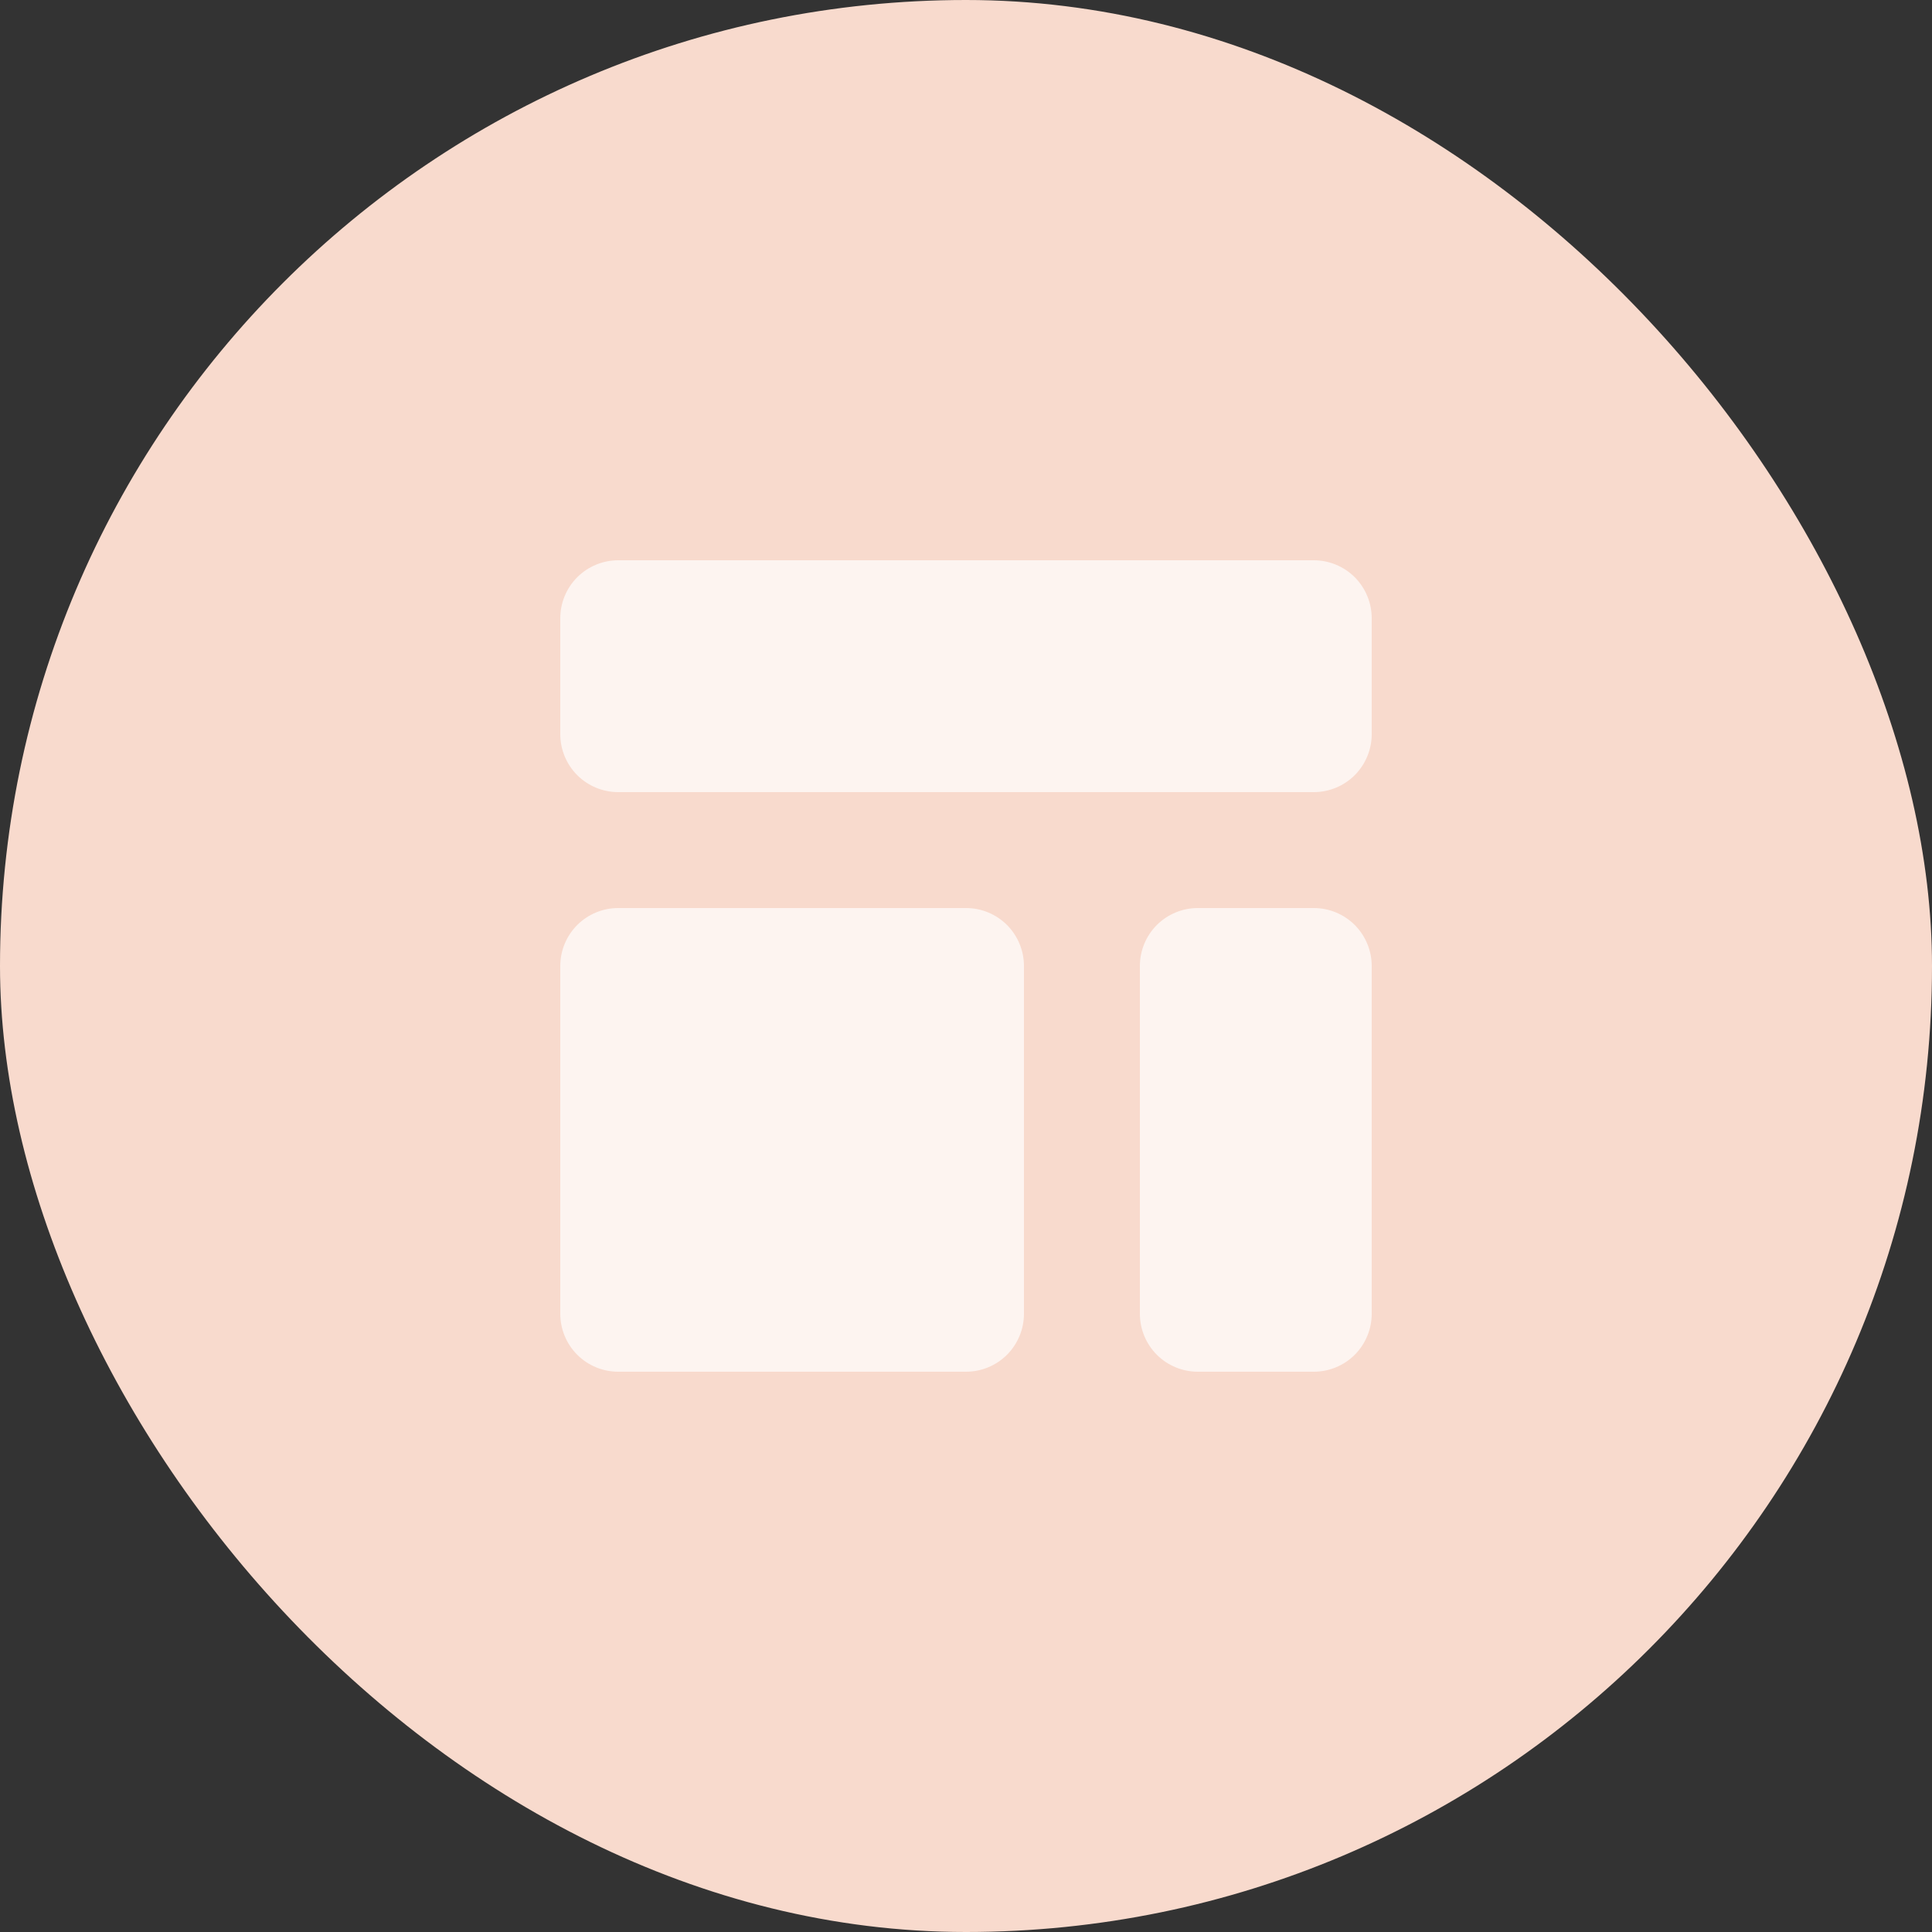
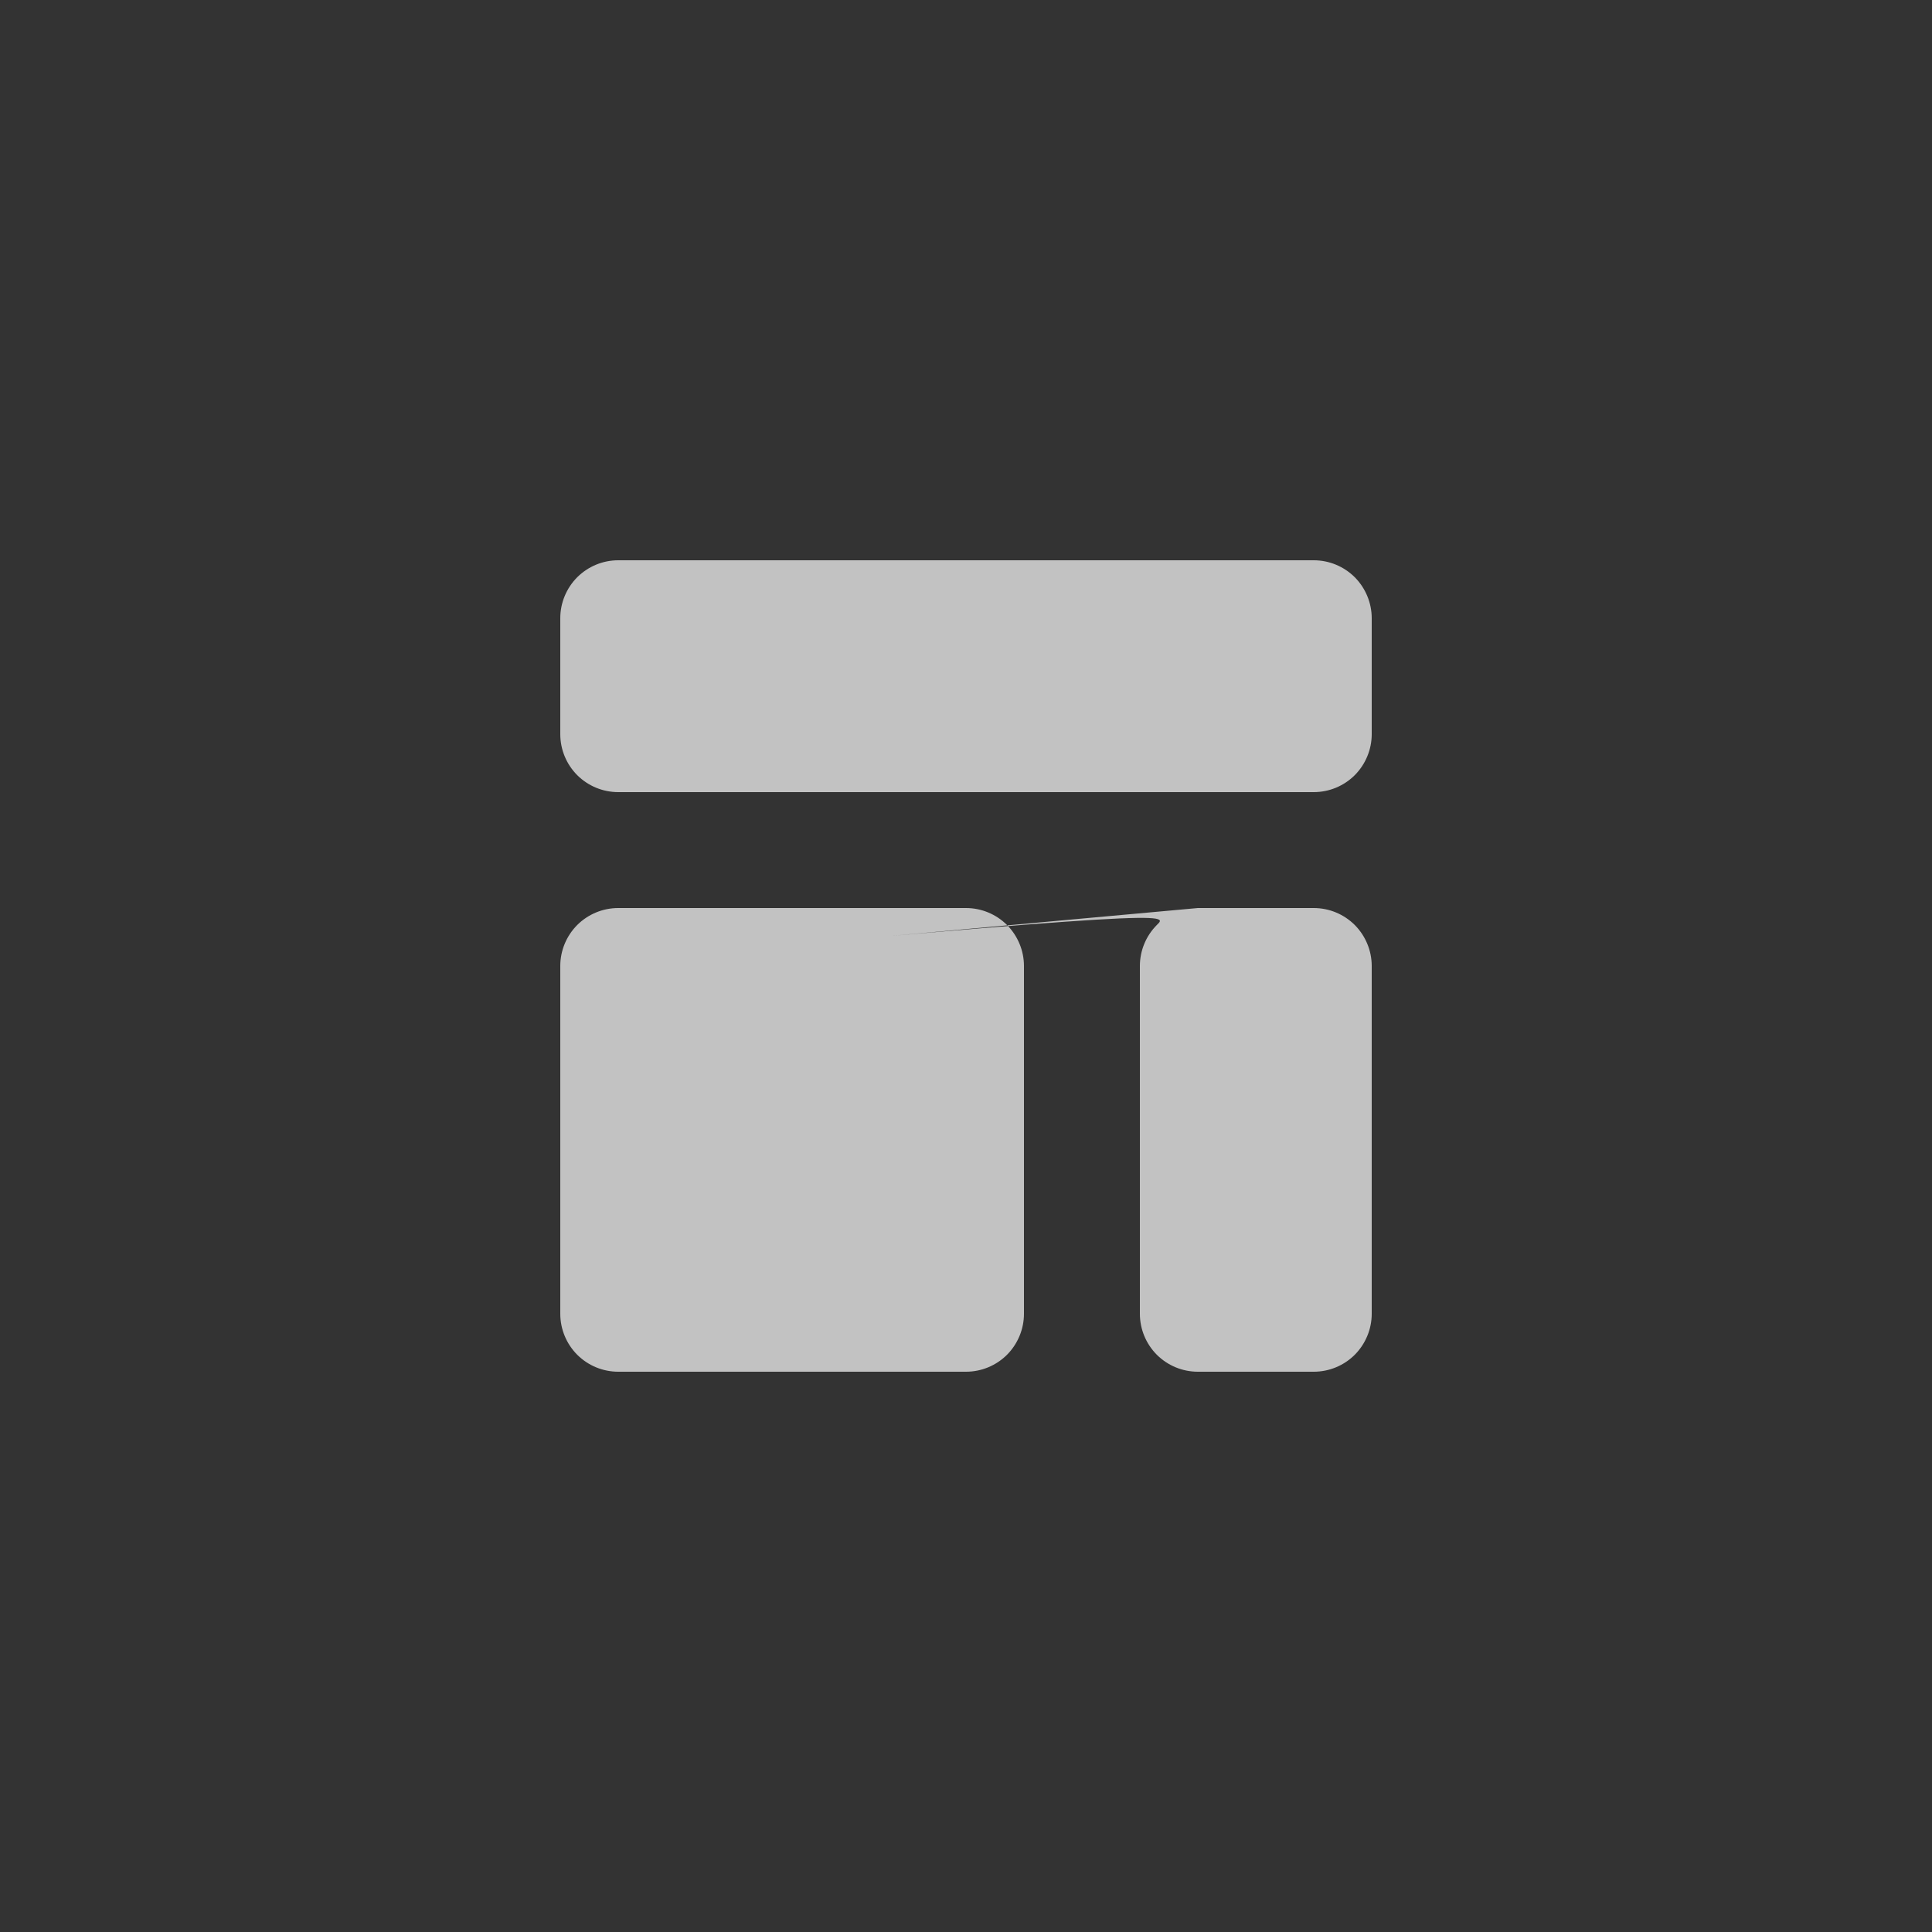
<svg xmlns="http://www.w3.org/2000/svg" width="40" height="40" viewBox="0 0 40 40" fill="none">
  <rect x="0" y="0" width="40" height="40" fill="#333333" stroke="none" />
-   <rect width="40" height="40" rx="20" fill="#F8DACD" />
-   <path d="M11.6 12.8C11.6 12.482 11.726 12.177 11.951 11.951C12.177 11.726 12.482 11.6 12.8 11.6H27.2C27.518 11.6 27.823 11.726 28.049 11.951C28.273 12.177 28.4 12.482 28.4 12.8V15.2C28.4 15.518 28.273 15.823 28.049 16.049C27.823 16.274 27.518 16.4 27.2 16.4H12.8C12.482 16.4 12.177 16.274 11.951 16.049C11.726 15.823 11.6 15.518 11.6 15.2V12.8ZM11.6 20C11.6 19.682 11.726 19.377 11.951 19.151C12.177 18.926 12.482 18.8 12.8 18.8H20C20.318 18.8 20.623 18.926 20.849 19.151C21.073 19.377 21.2 19.682 21.2 20V27.2C21.2 27.518 21.073 27.823 20.849 28.049C20.623 28.274 20.318 28.4 20 28.4H12.8C12.482 28.4 12.177 28.274 11.951 28.049C11.726 27.823 11.6 27.518 11.6 27.2V20ZM24.8 18.8C24.482 18.8 24.177 18.926 23.951 19.151C23.726 19.377 23.6 19.682 23.6 20V27.2C23.6 27.518 23.726 27.823 23.951 28.049C24.177 28.274 24.482 28.4 24.8 28.4H27.2C27.518 28.4 27.823 28.274 28.049 28.049C28.273 27.823 28.4 27.518 28.4 27.2V20C28.4 19.682 28.273 19.377 28.049 19.151C27.823 18.926 27.518 18.8 27.2 18.8H24.8Z" fill="white" fill-opacity="0.7" />
+   <path d="M11.6 12.8C11.6 12.482 11.726 12.177 11.951 11.951C12.177 11.726 12.482 11.6 12.8 11.6H27.2C27.518 11.6 27.823 11.726 28.049 11.951C28.273 12.177 28.4 12.482 28.4 12.8V15.2C28.4 15.518 28.273 15.823 28.049 16.049C27.823 16.274 27.518 16.4 27.2 16.4H12.8C12.482 16.4 12.177 16.274 11.951 16.049C11.726 15.823 11.6 15.518 11.6 15.2V12.8ZM11.6 20C11.6 19.682 11.726 19.377 11.951 19.151C12.177 18.926 12.482 18.8 12.8 18.8H20C20.318 18.8 20.623 18.926 20.849 19.151C21.073 19.377 21.2 19.682 21.2 20V27.2C21.2 27.518 21.073 27.823 20.849 28.049C20.623 28.274 20.318 28.4 20 28.4H12.8C12.482 28.4 12.177 28.274 11.951 28.049C11.726 27.823 11.6 27.518 11.6 27.2V20ZC24.482 18.8 24.177 18.926 23.951 19.151C23.726 19.377 23.6 19.682 23.6 20V27.2C23.6 27.518 23.726 27.823 23.951 28.049C24.177 28.274 24.482 28.4 24.8 28.4H27.2C27.518 28.4 27.823 28.274 28.049 28.049C28.273 27.823 28.4 27.518 28.4 27.2V20C28.4 19.682 28.273 19.377 28.049 19.151C27.823 18.926 27.518 18.8 27.2 18.8H24.8Z" fill="white" fill-opacity="0.7" />
</svg>